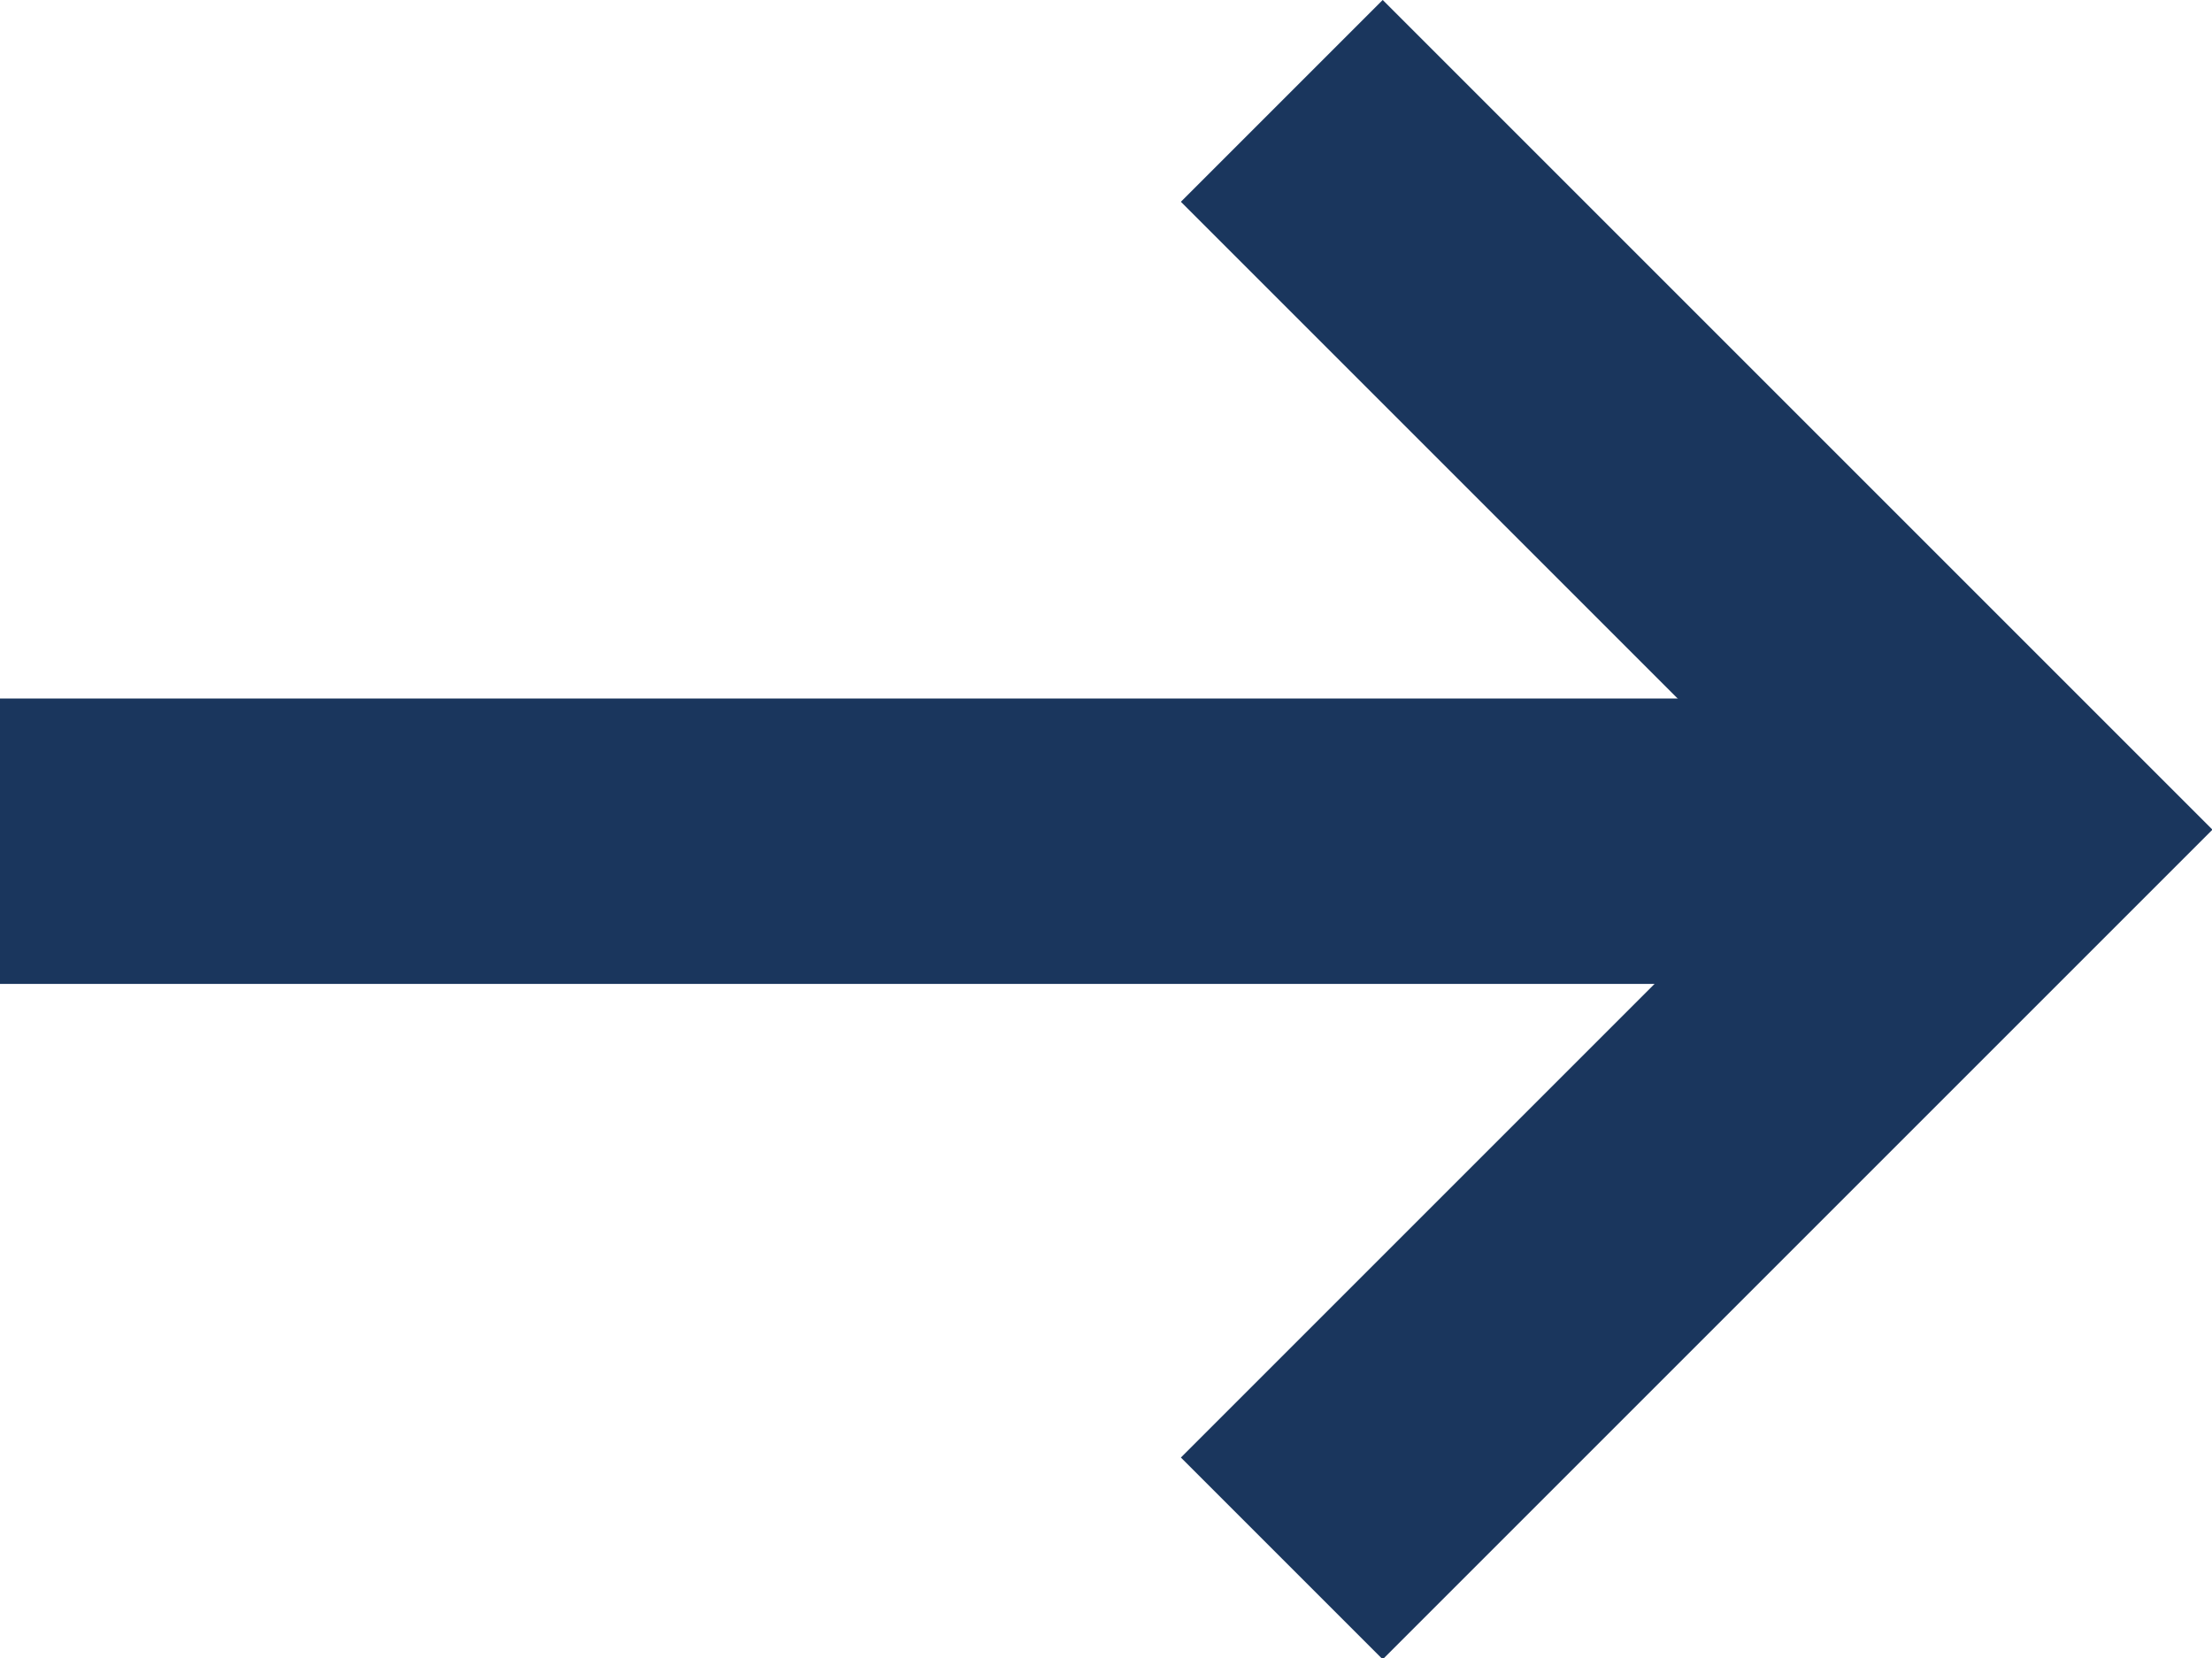
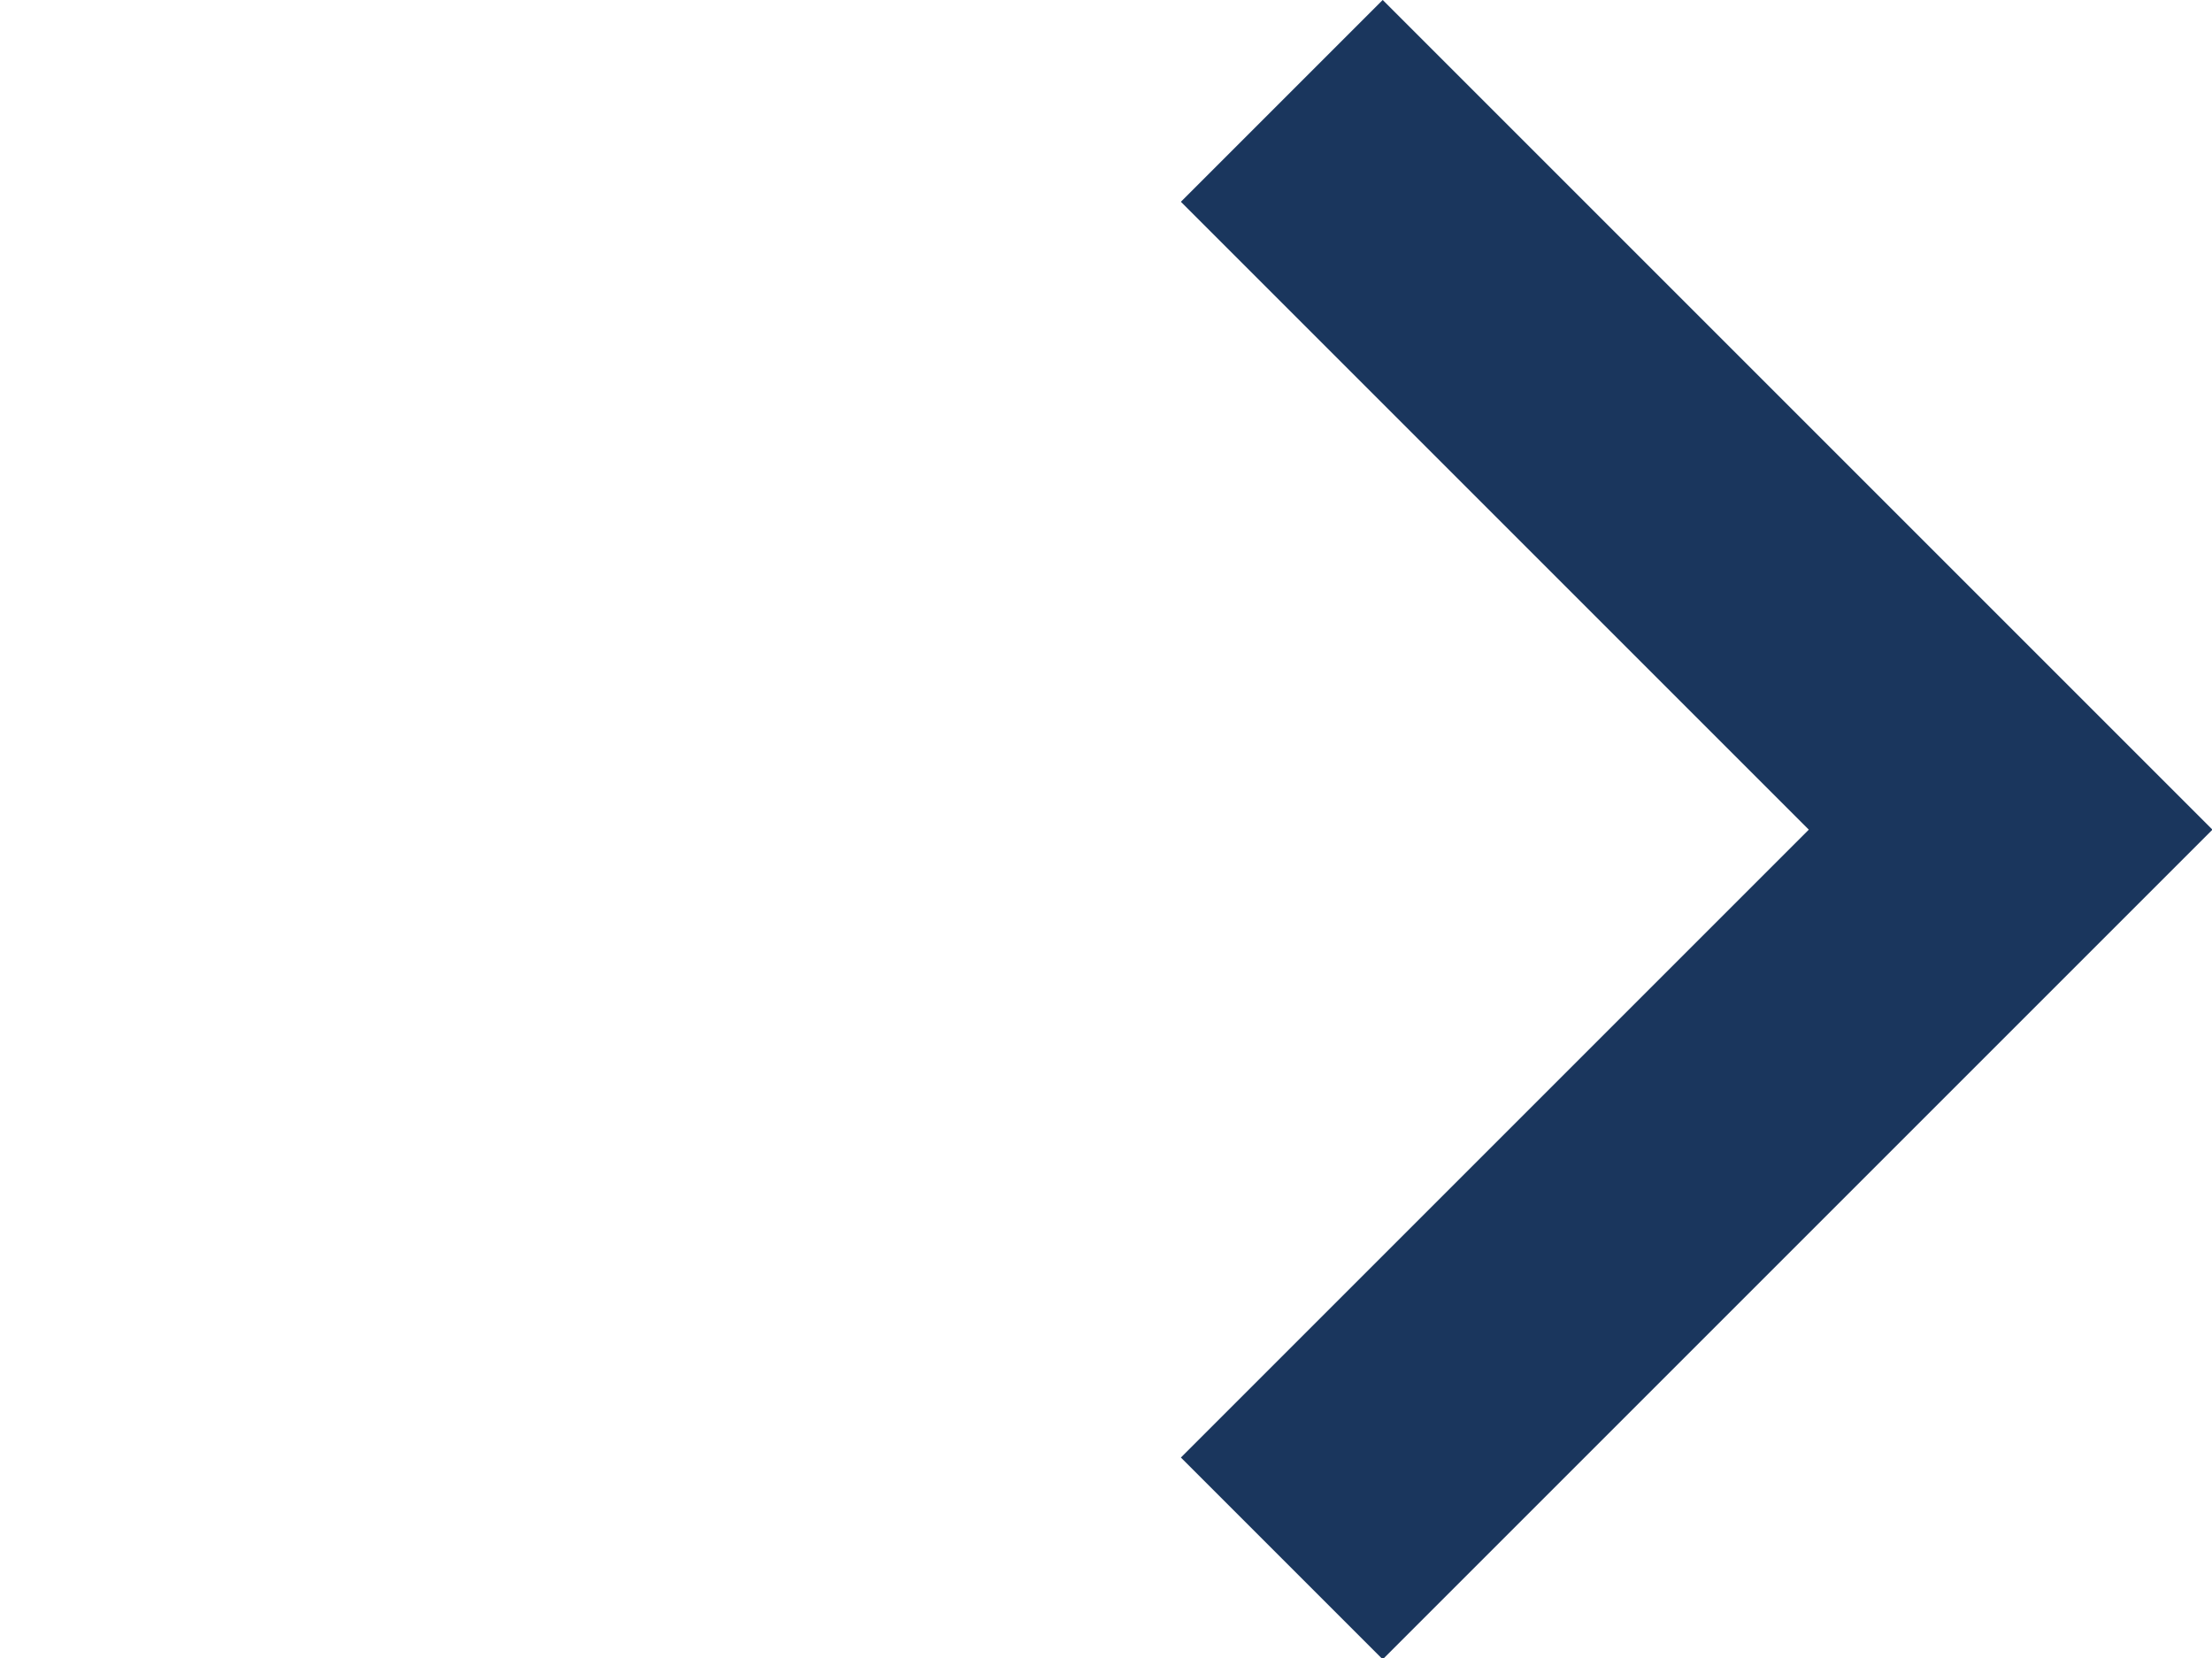
<svg xmlns="http://www.w3.org/2000/svg" width="15.5" height="11.621" viewBox="0 0 15.5 11.621">
  <g id="グループ_519" data-name="グループ 519" transform="translate(-533.646 -1554.586)">
-     <path id="パス_30" data-name="パス 30" d="M5575.646,1532.481H5587.5" transform="translate(-5041 28)" fill="none" stroke="#1a365d" stroke-linecap="square" stroke-width="2" />
    <path id="パス_31" data-name="パス 31" d="M5583.335,1528l4.4,4.4-4.4,4.4" transform="translate(-5040 28)" fill="none" stroke="#1a365d" stroke-linecap="square" stroke-width="2" />
  </g>
</svg>